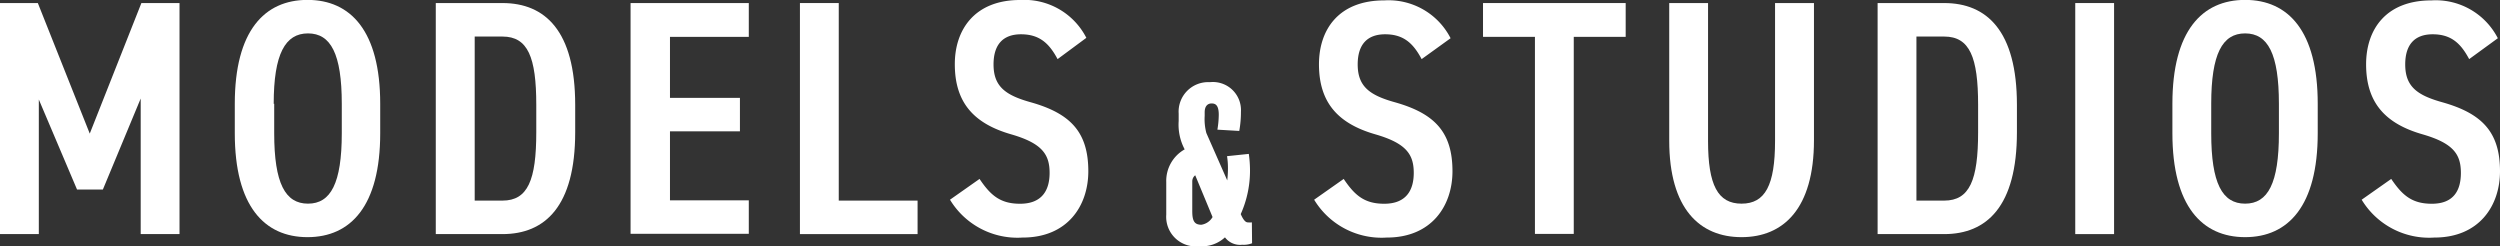
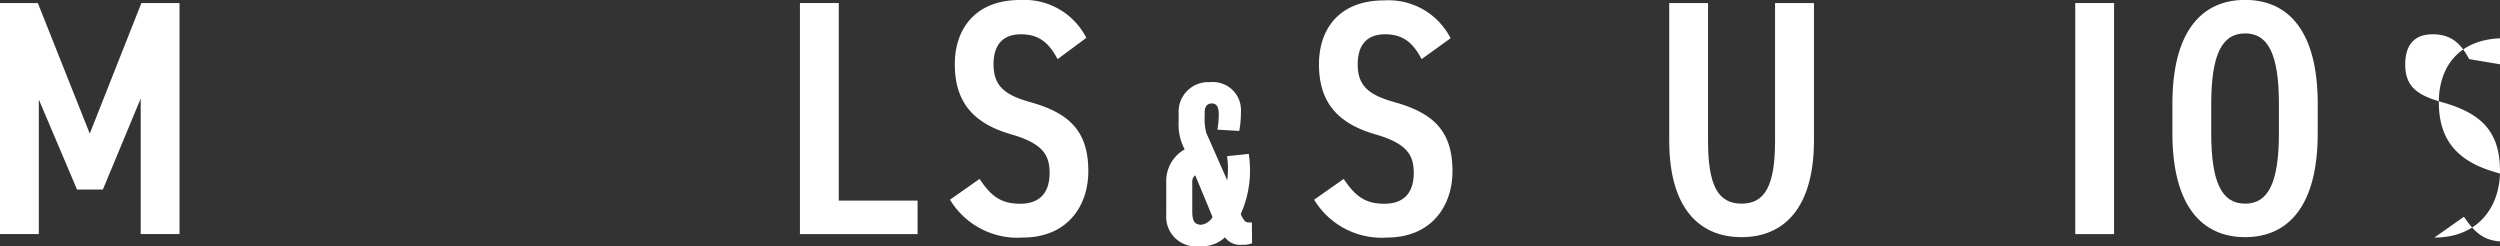
<svg xmlns="http://www.w3.org/2000/svg" width="253.74" height="24.99" viewBox="0 0 253.74 24.99">
  <rect x="0" y="0" width="253.74" height="24.99" fill="#333333" stroke="none" />
  <defs>
    <style>
      .a {
        fill: #fff;
      }
    </style>
  </defs>
  <title>com-footer-models-studios-title</title>
  <g>
    <g>
      <path class="a" d="M9.11,13.56,14.35.31h3.87V23.76H14.28V10l-3.84,9.24H7.82L3.94,10.1V23.76H0V.31H3.84Z" />
-       <path class="a" d="M23.83,13.53v-3c0-7.38,3-10.54,7.38-10.54s7.38,3.16,7.38,10.54v3c0,7.38-3,10.54-7.38,10.54S23.83,20.91,23.83,13.53Zm4-3v3c0,5.07,1.12,7.14,3.43,7.14s3.43-2.07,3.43-7.14v-3c0-5.07-1.12-7.14-3.43-7.14S27.78,5.47,27.78,10.54Z" />
-       <path class="a" d="M44.23,23.76V.31H51c4.32,0,7.38,2.82,7.38,10.33v2.79c0,7.51-3.06,10.33-7.38,10.33Zm10.2-10.33V10.64c0-4.83-.85-6.93-3.43-6.93H48.18V20.36H51C53.58,20.36,54.43,18.26,54.43,13.43Z" />
-       <path class="a" d="M76,.31V3.74H68V9.93H75.1v3.4H68v7h8v3.4H64V.31Z" />
      <path class="a" d="M85.13,20.36h8v3.4H81.19V.31h3.94Z" />
      <path class="a" d="M107.34,6c-.85-1.6-1.84-2.52-3.71-2.52s-2.79,1.09-2.79,3.06c0,2.25,1.23,3.13,3.78,3.84,4,1.13,5.84,3,5.84,7,0,3.5-2.1,6.73-6.66,6.73a8,8,0,0,1-7.38-3.84l3-2.11c1.12,1.67,2.11,2.52,4.11,2.52,2.28,0,3-1.43,3-3.13,0-1.87-.75-3-3.88-3.91-3.7-1.06-5.74-3.13-5.74-7.11C96.9,3,98.94,0,103.53,0a7.07,7.07,0,0,1,6.73,3.84Z" />
      <path class="a" d="M144.29,6c-.85-1.6-1.83-2.52-3.7-2.52s-2.79,1.09-2.79,3.06c0,2.25,1.23,3.13,3.78,3.84,4,1.13,5.84,3,5.84,7,0,3.5-2.11,6.73-6.66,6.73a8,8,0,0,1-7.38-3.84l3-2.11c1.12,1.67,2.11,2.52,4.11,2.52,2.28,0,3-1.43,3-3.13,0-1.87-.75-3-3.88-3.91-3.7-1.06-5.74-3.13-5.74-7.11,0-3.53,2-6.49,6.63-6.49a7.07,7.07,0,0,1,6.73,3.84Z" />
-       <path class="a" d="M165,.31V3.74h-5.27v20h-3.94v-20h-5.27V.31Z" />
      <path class="a" d="M184.11.31V14.24c0,6.94-3.1,9.83-7.35,9.83s-7.34-2.89-7.34-9.79V.31h3.94v14c0,4.49,1,6.36,3.4,6.36s3.4-1.87,3.4-6.36V.31Z" />
-       <path class="a" d="M190.57,23.76V.31h6.76c4.32,0,7.38,2.82,7.38,10.33v2.79c0,7.51-3.06,10.33-7.38,10.33Zm10.2-10.33V10.64c0-4.83-.85-6.93-3.44-6.93h-2.82V20.36h2.82C199.92,20.36,200.77,18.26,200.77,13.43Z" />
      <path class="a" d="M214.57,23.76h-3.94V.31h3.94Z" />
      <path class="a" d="M220.49,13.53v-3c0-7.38,3-10.54,7.38-10.54s7.37,3.16,7.37,10.54v3c0,7.38-3,10.54-7.37,10.54S220.49,20.91,220.49,13.53Zm3.94-3v3c0,5.07,1.12,7.14,3.44,7.14s3.43-2.07,3.43-7.14v-3c0-5.07-1.12-7.14-3.43-7.14S224.43,5.47,224.43,10.54Z" />
-       <path class="a" d="M250.61,6c-.85-1.6-1.83-2.52-3.7-2.52s-2.79,1.09-2.79,3.06c0,2.25,1.22,3.13,3.77,3.84,4,1.13,5.85,3,5.85,7,0,3.5-2.11,6.73-6.66,6.73a8,8,0,0,1-7.38-3.84l3-2.11c1.13,1.67,2.11,2.52,4.12,2.52,2.28,0,2.95-1.43,2.95-3.13,0-1.87-.74-3-3.87-3.91-3.71-1.06-5.75-3.13-5.75-7.11,0-3.53,2-6.49,6.63-6.49a7.08,7.08,0,0,1,6.74,3.84Z" />
+       <path class="a" d="M250.61,6c-.85-1.6-1.83-2.52-3.7-2.52s-2.79,1.09-2.79,3.06c0,2.25,1.22,3.13,3.77,3.84,4,1.13,5.85,3,5.85,7,0,3.5-2.11,6.73-6.66,6.73l3-2.11c1.13,1.67,2.11,2.52,4.12,2.52,2.28,0,2.95-1.43,2.95-3.13,0-1.87-.74-3-3.87-3.91-3.71-1.06-5.75-3.13-5.75-7.11,0-3.53,2-6.49,6.63-6.49a7.08,7.08,0,0,1,6.74,3.84Z" />
    </g>
    <path class="a" d="M127.08,24.69a2.32,2.32,0,0,1-1,.15,1.91,1.91,0,0,1-1.75-.75,3.45,3.45,0,0,1-2.62.9,3,3,0,0,1-3.34-3.19V18.48a3.67,3.67,0,0,1,1.87-3.32,5.34,5.34,0,0,1-.61-2.87v-.76a3,3,0,0,1,3.17-3.19,2.85,2.85,0,0,1,3.15,3,10.74,10.74,0,0,1-.17,1.95l-2.22-.13a9.48,9.48,0,0,0,.14-1.51c0-1-.35-1.15-.73-1.15s-.7.25-.7.9v.36a5.52,5.52,0,0,0,.17,1.74l2.12,4.81a9.93,9.93,0,0,0,.07-1.39,7.66,7.66,0,0,0-.09-1.07l2.21-.23a12.26,12.26,0,0,1,.12,1.58,10.75,10.75,0,0,1-.94,4.53c.25.57.48.84.71.84a2.21,2.21,0,0,0,.42,0Zm-5.77-6.9a.78.78,0,0,0-.3.63v3c0,1,.21,1.39.93,1.39a1.59,1.59,0,0,0,1.13-.78Z" />
  </g>
</svg>